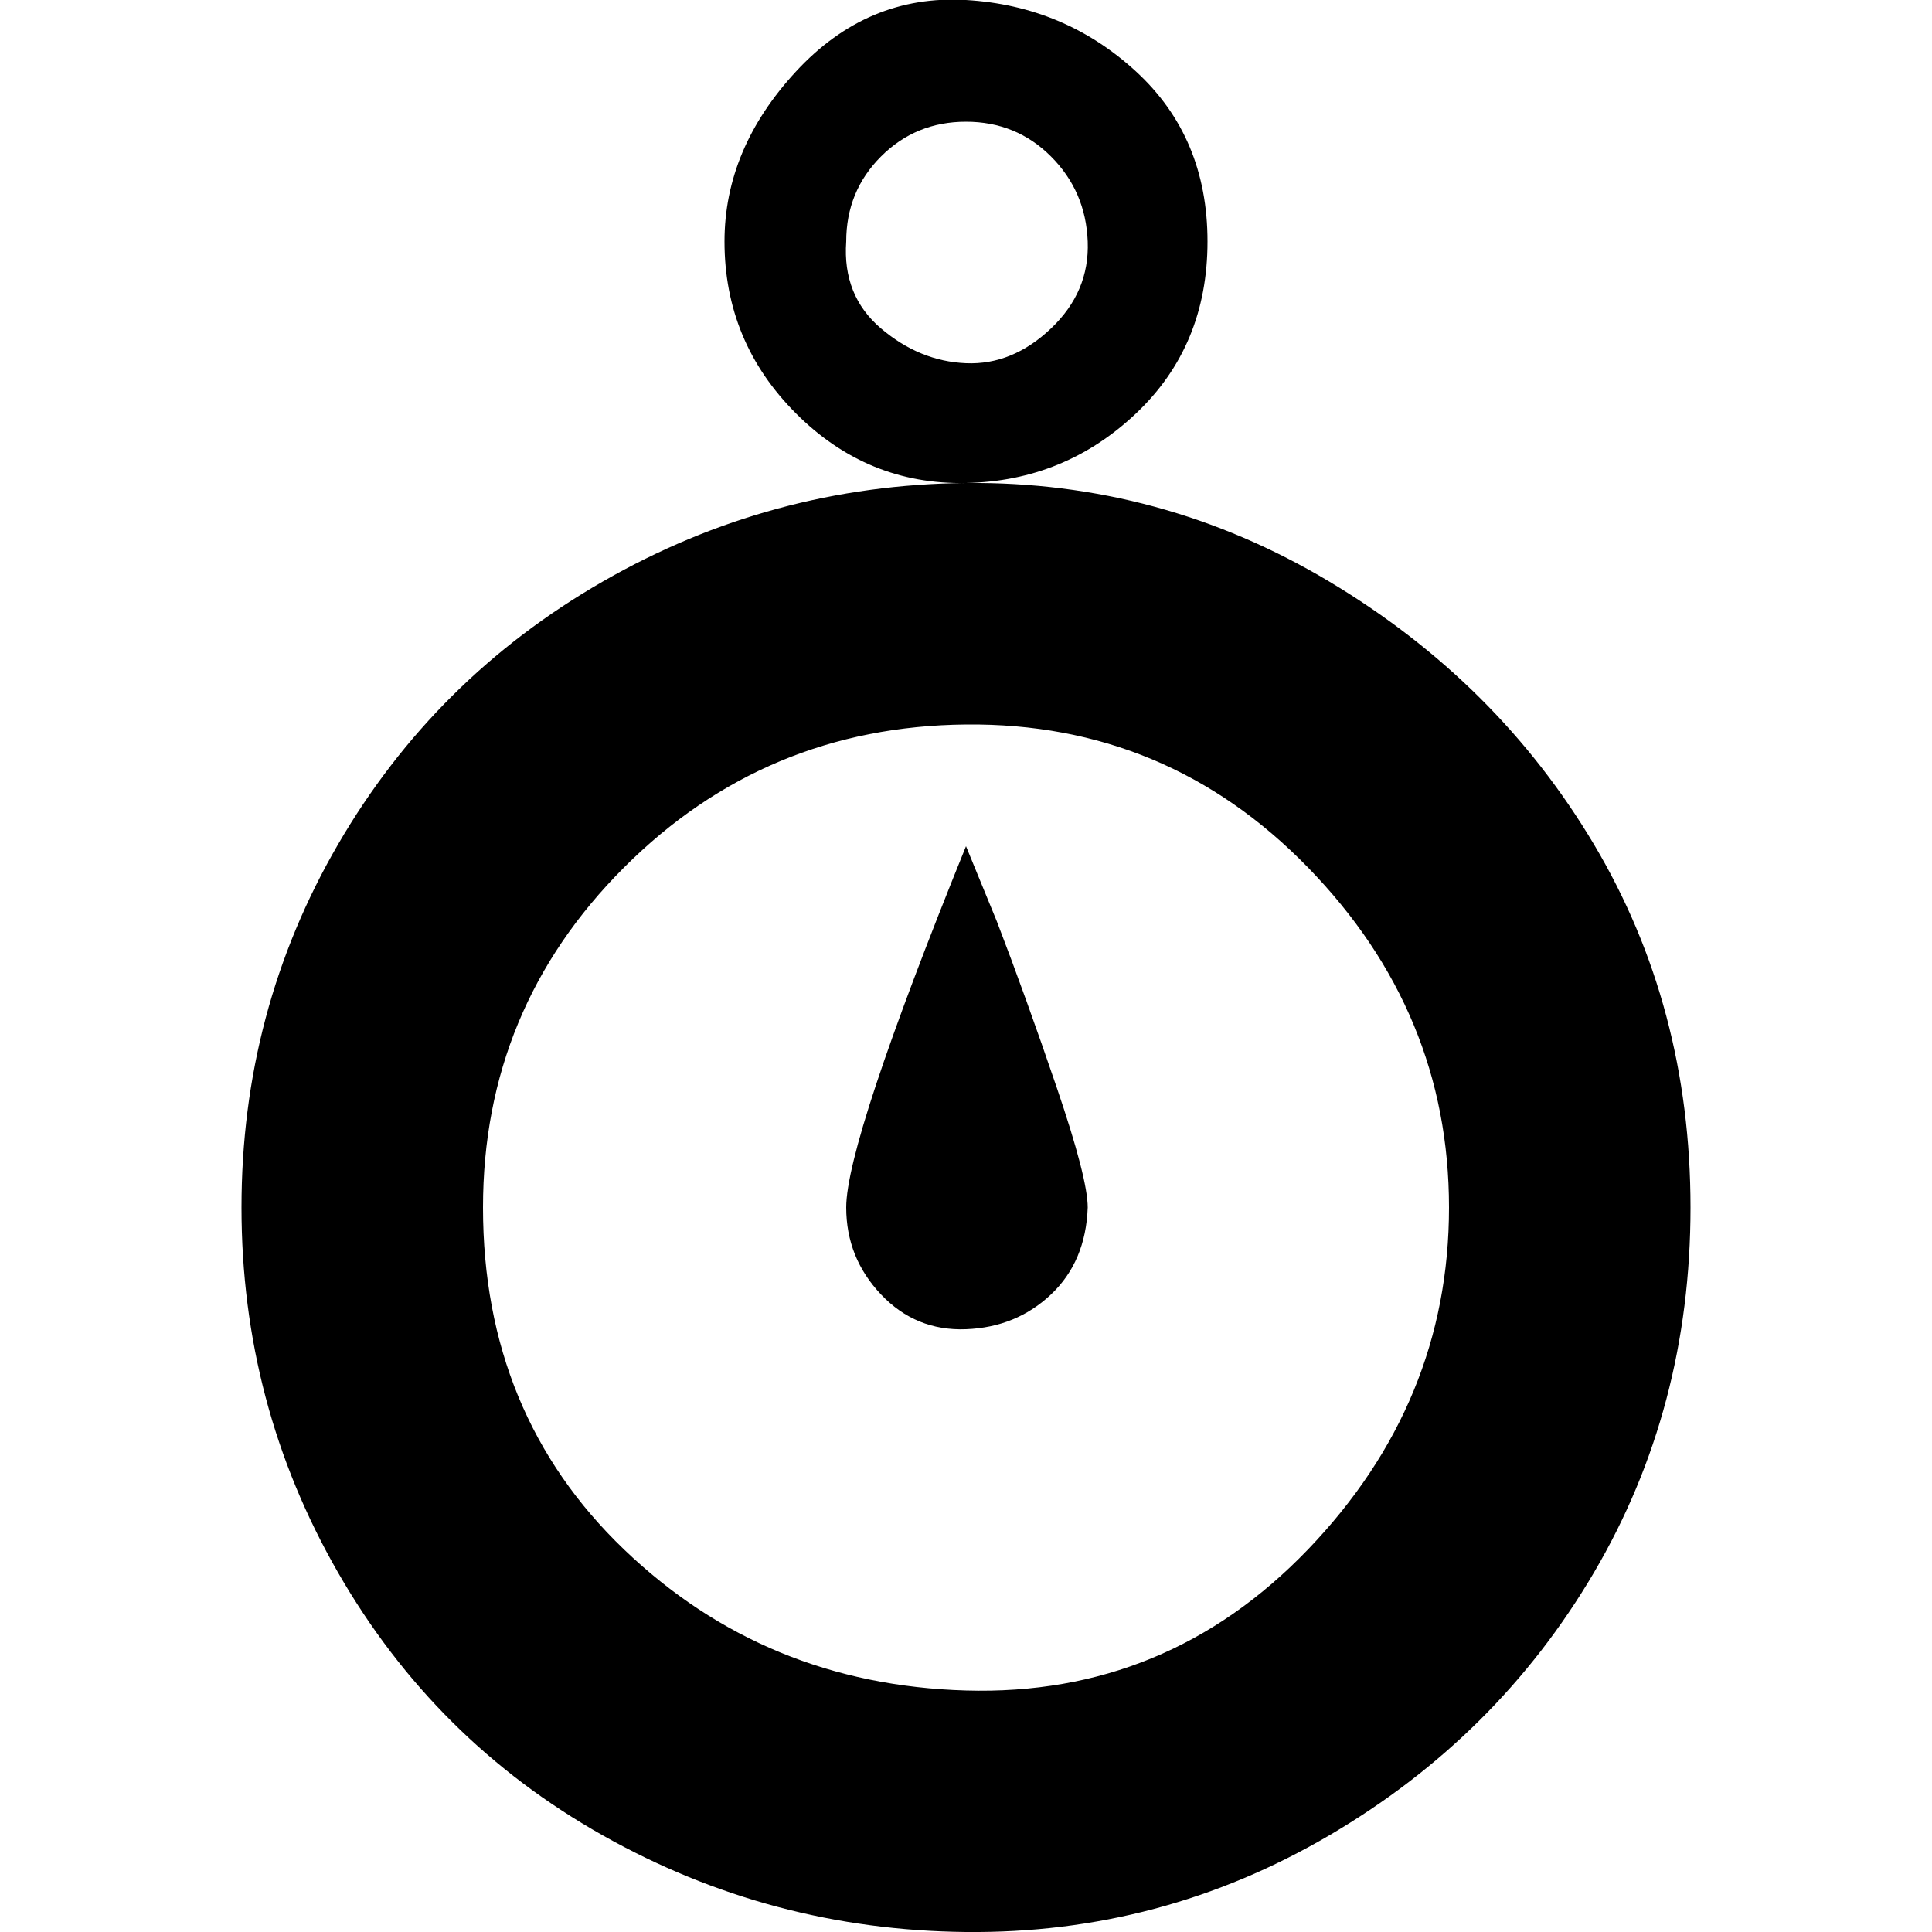
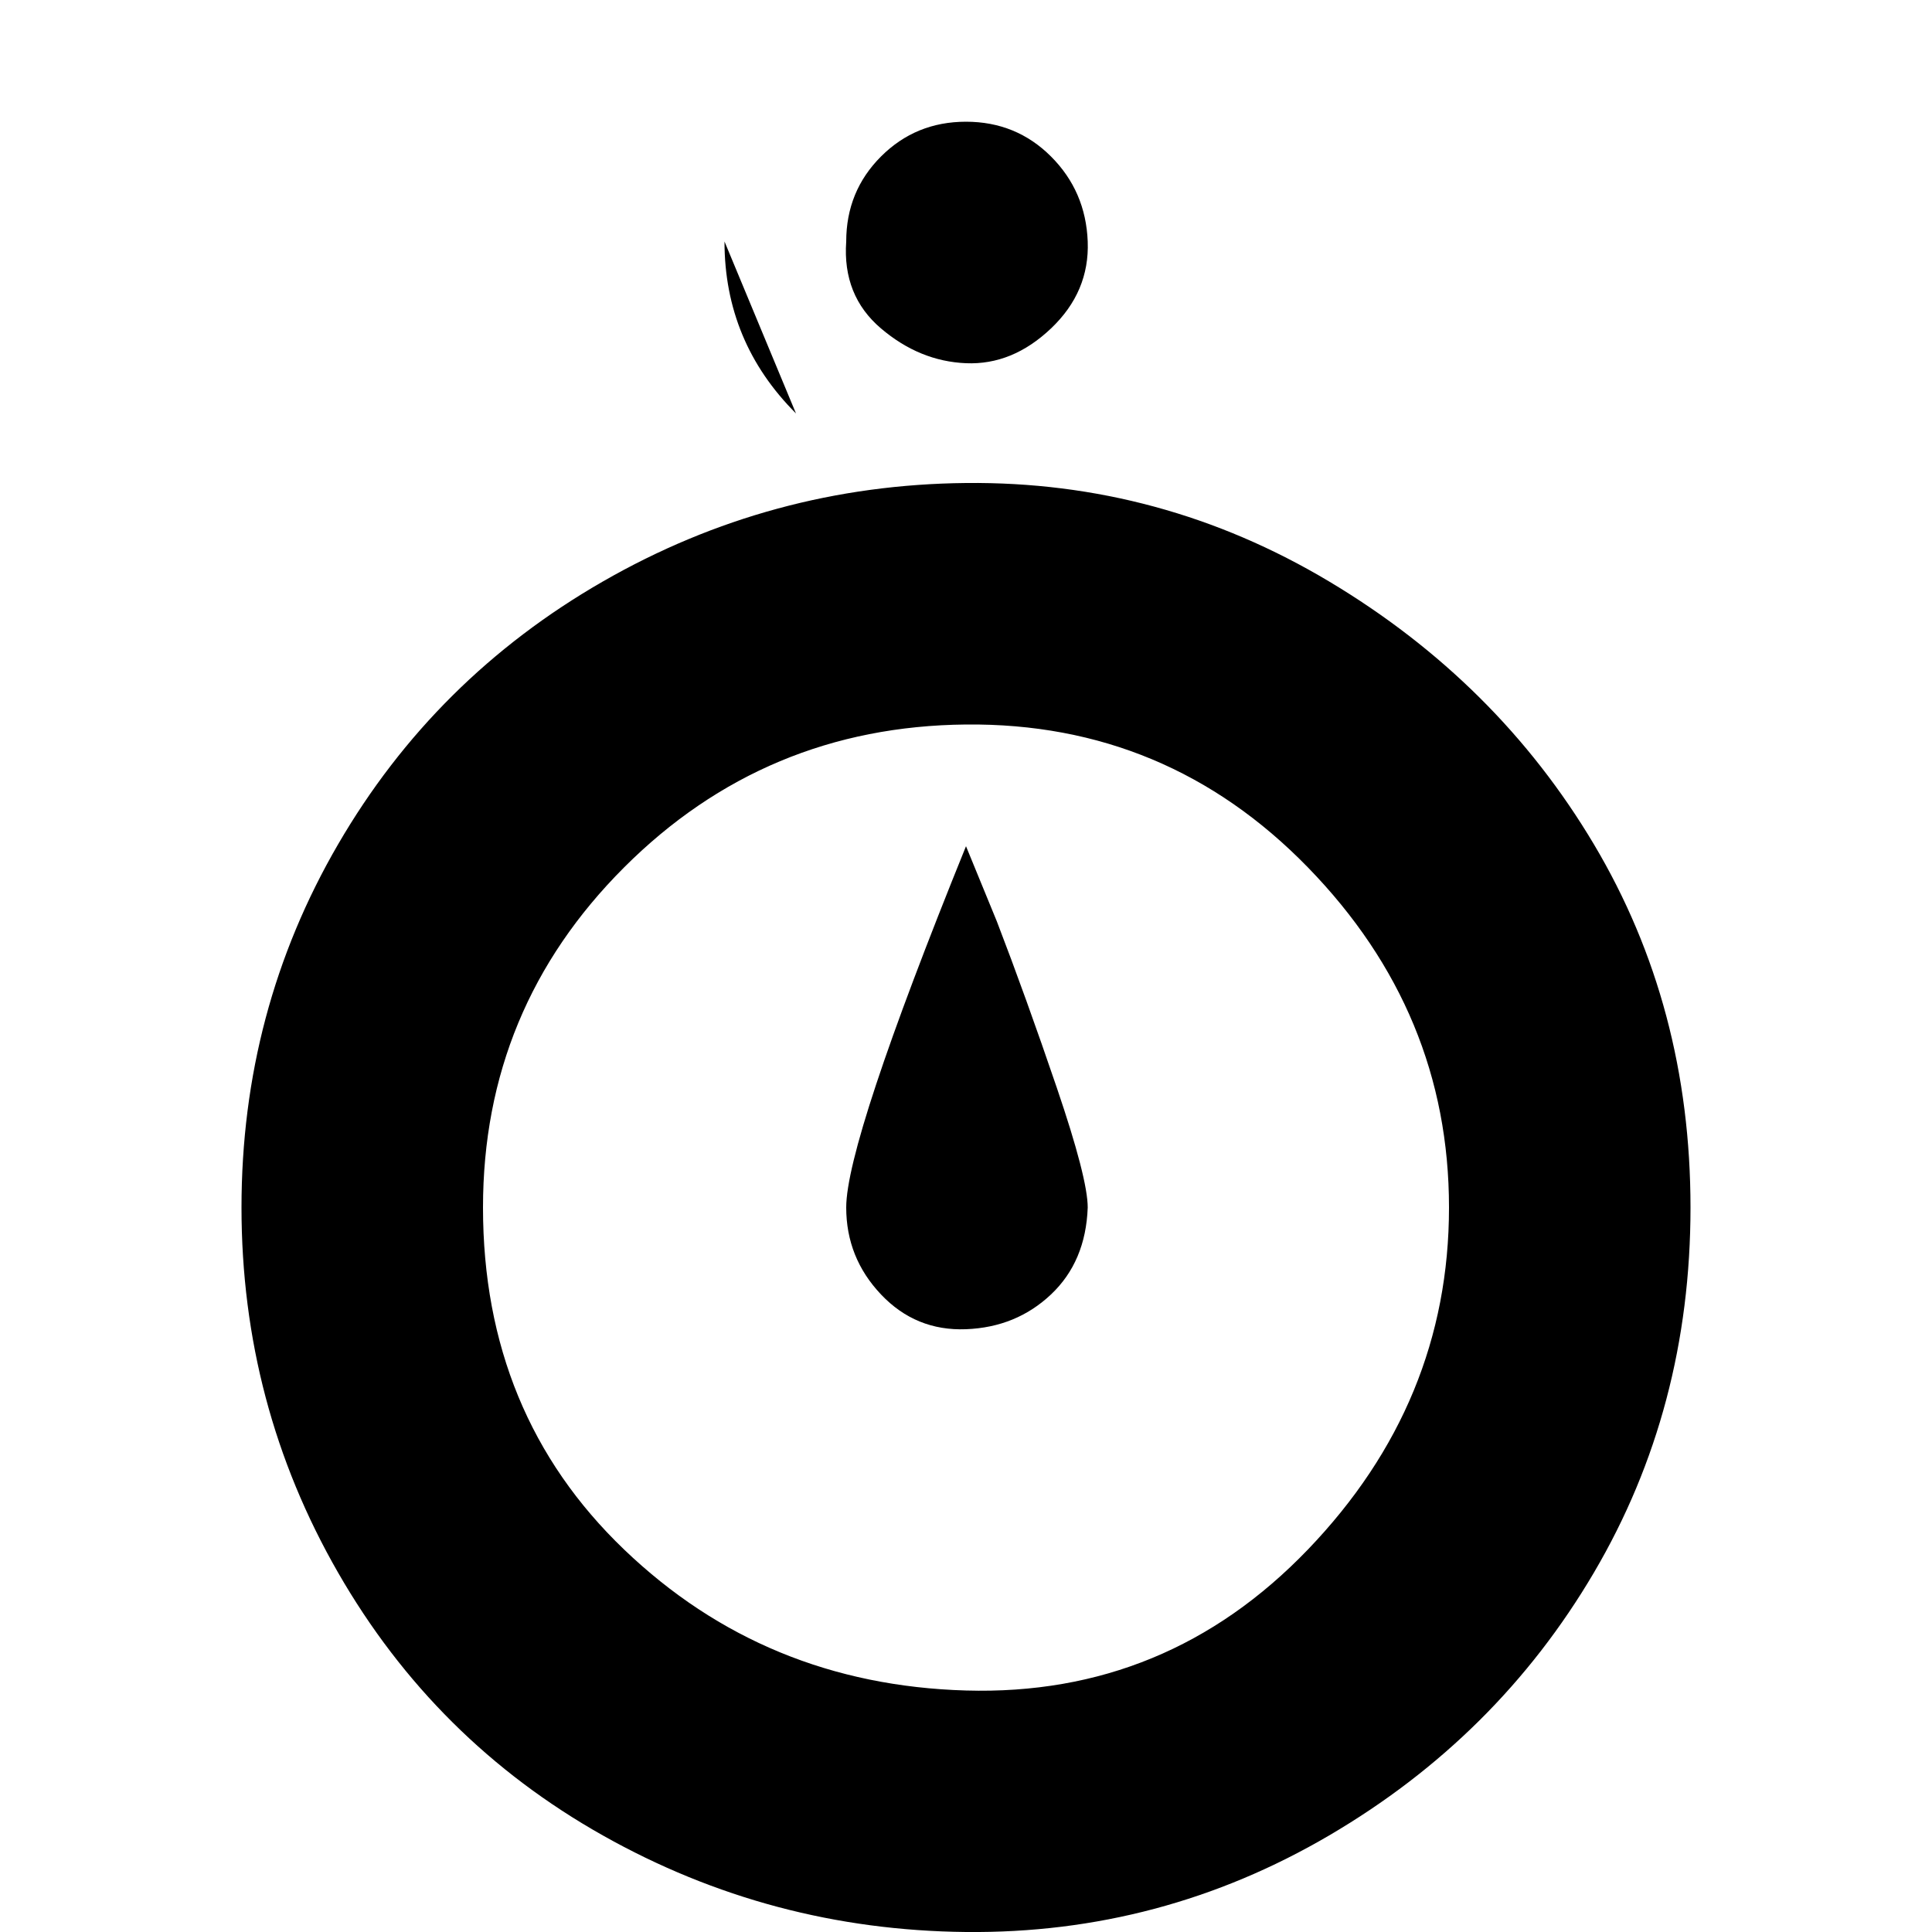
<svg xmlns="http://www.w3.org/2000/svg" fill="#000000" width="800px" height="800px" viewBox="0 0 32 32" version="1.1">
  <title>alt-clock</title>
-   <path d="M4 20q0 3.264 1.6 6.048t4.384 4.352 6.016 1.6 6.016-1.6 4.384-4.352 1.6-6.048-1.6-6.016-4.384-4.352-6.016-1.632-6.016 1.632-4.384 4.352-1.6 6.016zM8 20q0-3.296 2.336-5.632t5.664-2.368 5.664 2.368 2.336 5.632-2.336 5.664-5.664 2.336-5.664-2.336-2.336-5.664zM12 4q0 1.664 1.184 2.848t2.816 1.152 2.816-1.152 1.184-2.848-1.184-2.816-2.816-1.184-2.816 1.184-1.184 2.816zM14.016 20q0 0.832 0.576 1.44t1.408 0.576 1.408-0.576 0.608-1.44q0-0.48-0.512-1.984t-0.992-2.752l-0.512-1.248q-1.984 4.896-1.984 5.984zM14.016 4q0-0.832 0.576-1.408t1.408-0.576 1.408 0.576 0.608 1.408-0.608 1.44-1.408 0.576-1.408-0.576-0.576-1.44z" />
+   <path d="M4 20q0 3.264 1.6 6.048t4.384 4.352 6.016 1.6 6.016-1.6 4.384-4.352 1.6-6.048-1.6-6.016-4.384-4.352-6.016-1.632-6.016 1.632-4.384 4.352-1.6 6.016zM8 20q0-3.296 2.336-5.632t5.664-2.368 5.664 2.368 2.336 5.632-2.336 5.664-5.664 2.336-5.664-2.336-2.336-5.664zM12 4q0 1.664 1.184 2.848zM14.016 20q0 0.832 0.576 1.44t1.408 0.576 1.408-0.576 0.608-1.44q0-0.48-0.512-1.984t-0.992-2.752l-0.512-1.248q-1.984 4.896-1.984 5.984zM14.016 4q0-0.832 0.576-1.408t1.408-0.576 1.408 0.576 0.608 1.408-0.608 1.44-1.408 0.576-1.408-0.576-0.576-1.44z" />
</svg>